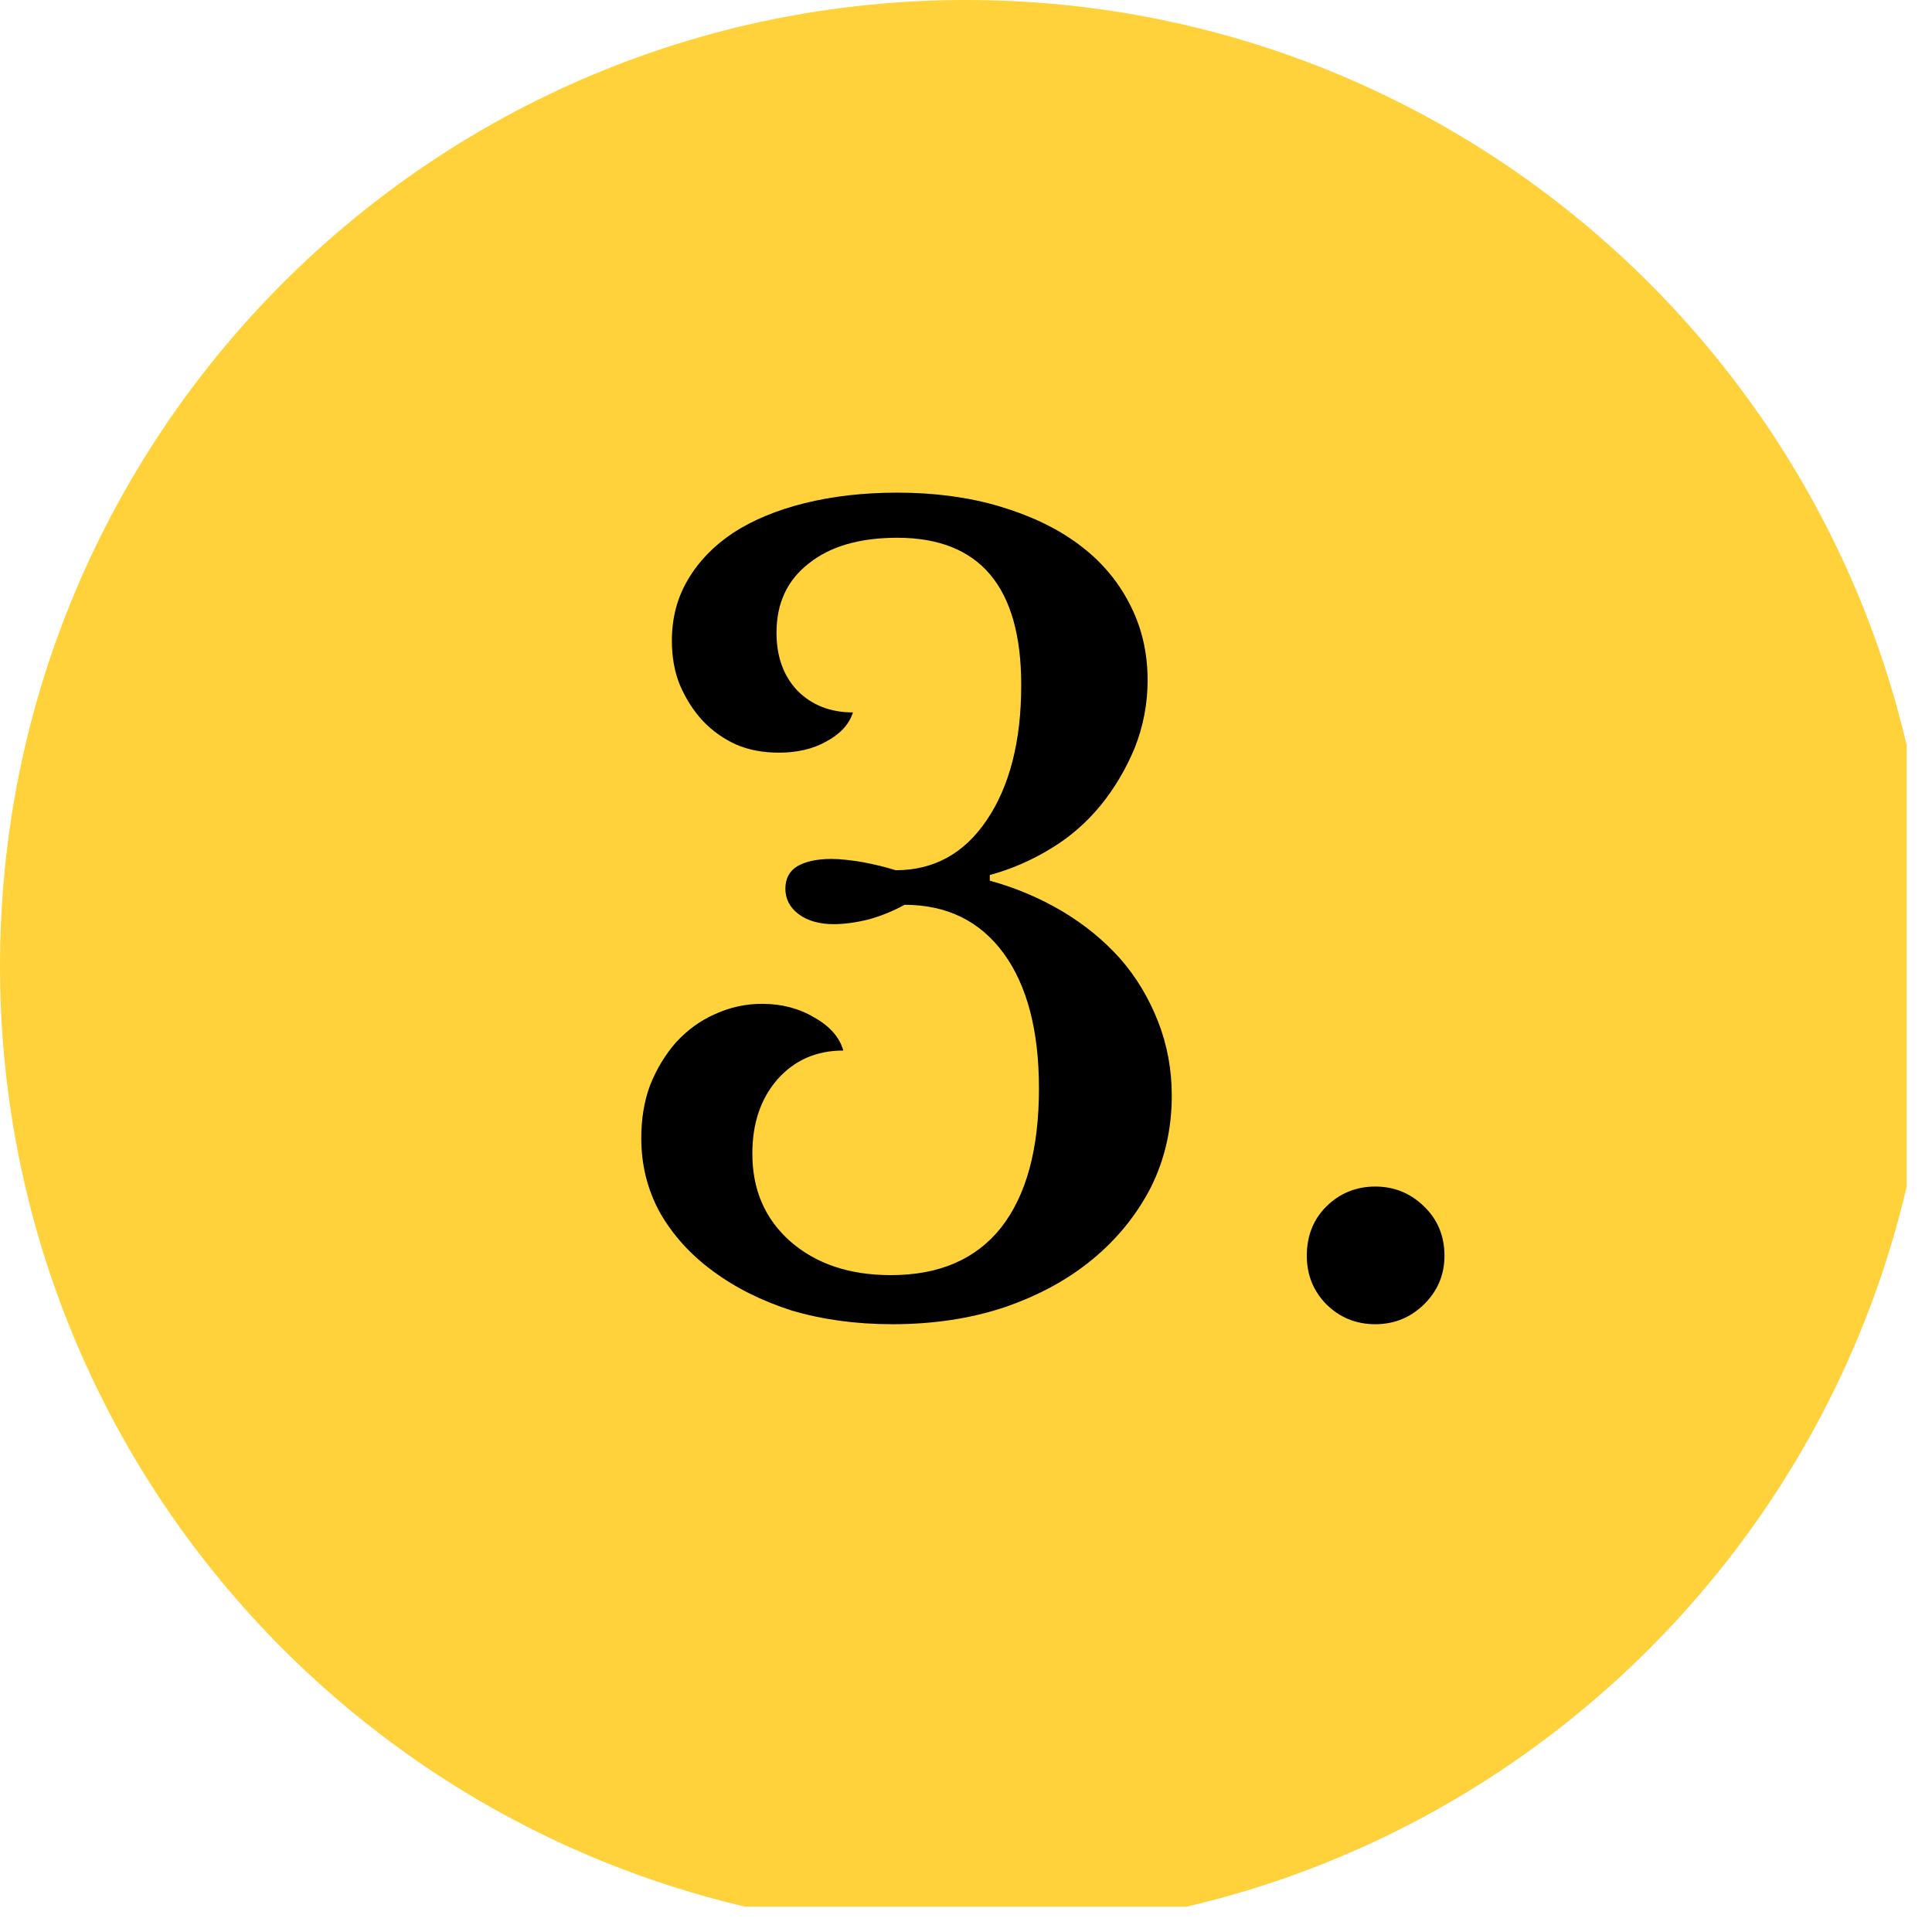
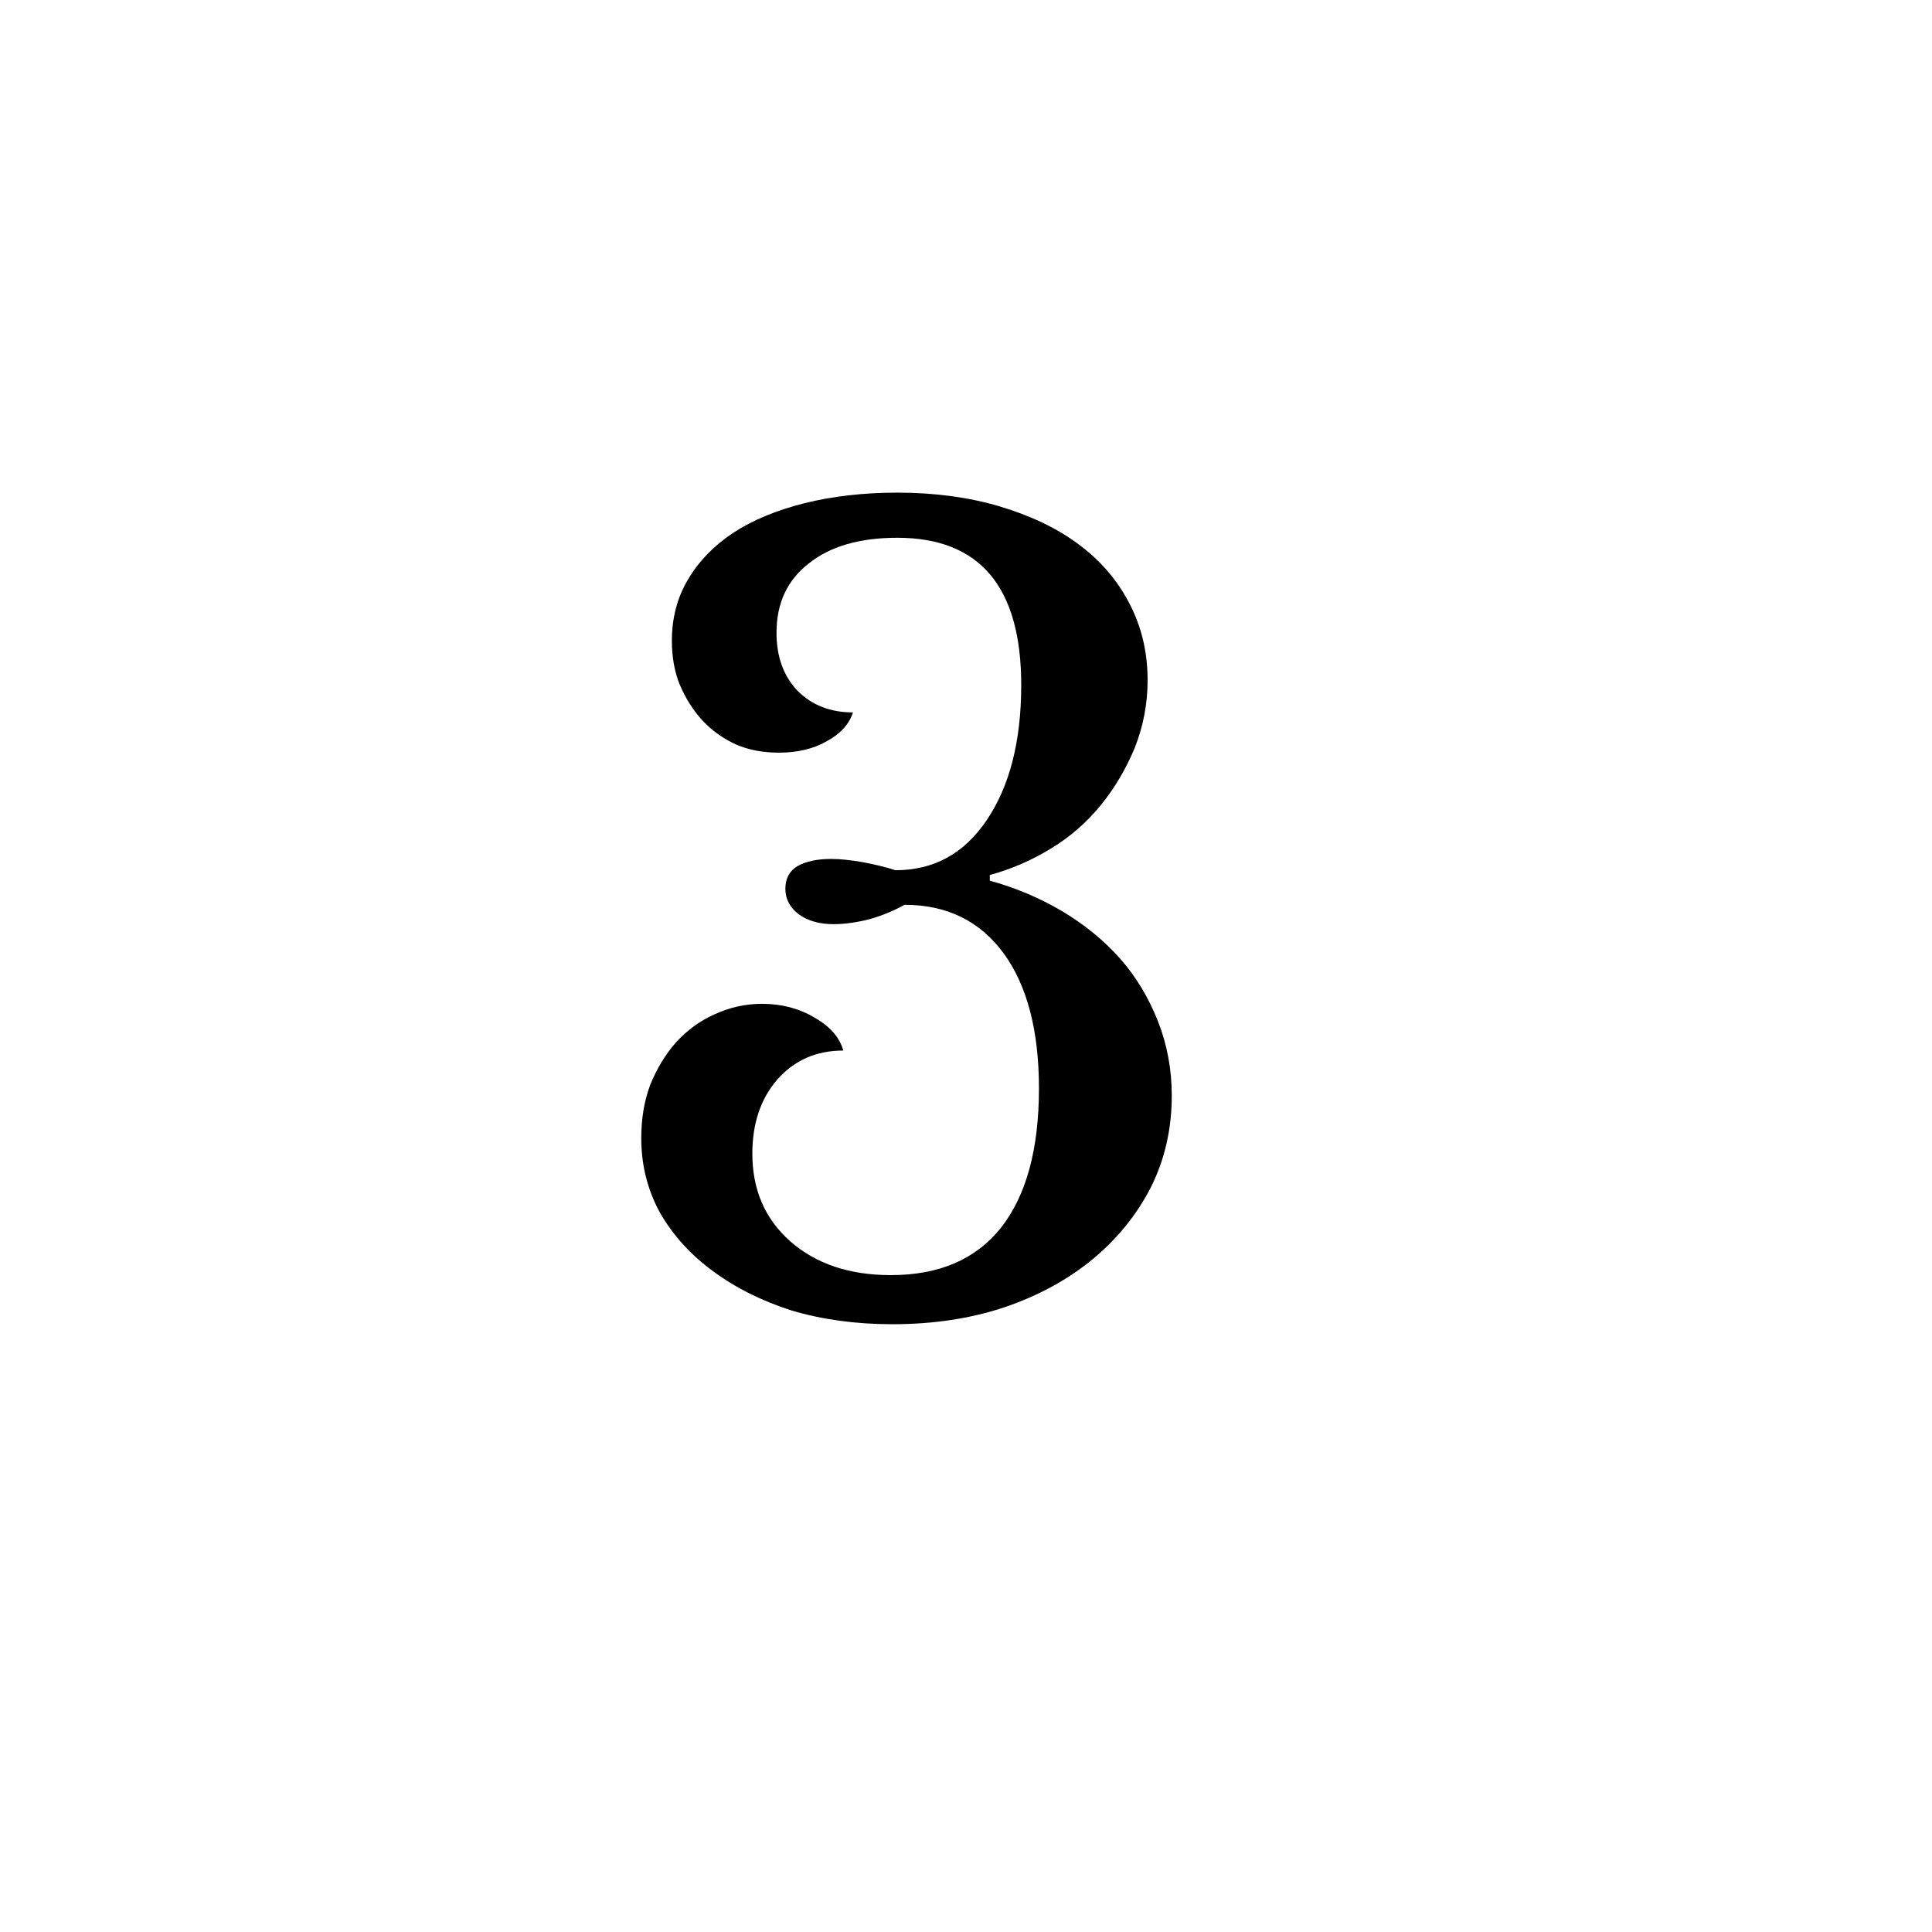
<svg xmlns="http://www.w3.org/2000/svg" width="50" zoomAndPan="magnify" viewBox="0 0 37.5 37.5" height="50" preserveAspectRatio="xMidYMid meet" version="1.0">
  <defs>
    <g>
      <g id="id1" />
    </g>
    <clipPath id="id2">
-       <path d="M 0 0 L 37.008 0 L 37.008 37.008 L 0 37.008 Z M 0 0 " clip-rule="nonzero" />
-     </clipPath>
+       </clipPath>
  </defs>
  <g clip-path="url(#id2)">
    <path fill="rgb(100%, 82.349%, 23.14%)" d="M 18.75 0 C 8.395 0 0 8.395 0 18.75 C 0 29.105 8.395 37.5 18.75 37.5 C 29.105 37.5 37.5 29.105 37.5 18.75 C 37.5 8.395 29.105 0 18.75 0 " fill-opacity="1" fill-rule="nonzero" />
  </g>
  <g fill="rgb(0%, 0%, 0%)" fill-opacity="1">
    <g transform="translate(11.4, 25.5)">
      <g>
        <path d="M 8.766 -4.375 C 8.766 -5.5 8.535 -6.375 8.078 -7 C 7.617 -7.625 6.977 -7.938 6.156 -7.938 C 5.945 -7.82 5.719 -7.727 5.469 -7.656 C 5.219 -7.594 4.988 -7.562 4.781 -7.562 C 4.508 -7.562 4.285 -7.625 4.109 -7.75 C 3.93 -7.883 3.844 -8.051 3.844 -8.25 C 3.844 -8.445 3.922 -8.594 4.078 -8.688 C 4.242 -8.781 4.461 -8.828 4.734 -8.828 C 4.91 -8.828 5.113 -8.805 5.344 -8.766 C 5.57 -8.723 5.785 -8.672 5.984 -8.609 C 6.723 -8.609 7.312 -8.93 7.75 -9.578 C 8.195 -10.234 8.422 -11.109 8.422 -12.203 C 8.422 -14.109 7.617 -15.062 6.016 -15.062 C 5.285 -15.062 4.711 -14.895 4.297 -14.562 C 3.879 -14.238 3.672 -13.789 3.672 -13.219 C 3.672 -12.758 3.805 -12.383 4.078 -12.094 C 4.359 -11.812 4.719 -11.672 5.156 -11.672 C 5.082 -11.441 4.91 -11.254 4.641 -11.109 C 4.379 -10.961 4.07 -10.891 3.719 -10.891 C 3.414 -10.891 3.141 -10.941 2.891 -11.047 C 2.641 -11.16 2.422 -11.316 2.234 -11.516 C 2.055 -11.711 1.91 -11.941 1.797 -12.203 C 1.691 -12.461 1.641 -12.75 1.641 -13.062 C 1.641 -13.5 1.742 -13.895 1.953 -14.25 C 2.16 -14.602 2.453 -14.906 2.828 -15.156 C 3.211 -15.406 3.676 -15.598 4.219 -15.734 C 4.758 -15.867 5.359 -15.938 6.016 -15.938 C 6.742 -15.938 7.406 -15.848 8 -15.672 C 8.602 -15.492 9.113 -15.25 9.531 -14.938 C 9.957 -14.625 10.285 -14.242 10.516 -13.797 C 10.754 -13.348 10.875 -12.848 10.875 -12.297 C 10.875 -11.836 10.789 -11.398 10.625 -10.984 C 10.457 -10.578 10.238 -10.207 9.969 -9.875 C 9.695 -9.539 9.375 -9.258 9 -9.031 C 8.625 -8.801 8.227 -8.629 7.812 -8.516 L 7.812 -8.406 C 8.312 -8.27 8.781 -8.07 9.219 -7.812 C 9.656 -7.551 10.031 -7.242 10.344 -6.891 C 10.656 -6.535 10.898 -6.129 11.078 -5.672 C 11.254 -5.223 11.344 -4.742 11.344 -4.234 C 11.344 -3.586 11.207 -2.992 10.938 -2.453 C 10.664 -1.922 10.289 -1.457 9.812 -1.062 C 9.332 -0.664 8.758 -0.352 8.094 -0.125 C 7.438 0.094 6.711 0.203 5.922 0.203 C 5.211 0.203 4.562 0.113 3.969 -0.062 C 3.383 -0.25 2.875 -0.504 2.438 -0.828 C 2 -1.148 1.656 -1.531 1.406 -1.969 C 1.164 -2.414 1.047 -2.895 1.047 -3.406 C 1.047 -3.781 1.102 -4.125 1.219 -4.438 C 1.344 -4.75 1.508 -5.023 1.719 -5.266 C 1.938 -5.504 2.188 -5.688 2.469 -5.812 C 2.758 -5.945 3.066 -6.016 3.391 -6.016 C 3.773 -6.016 4.113 -5.926 4.406 -5.75 C 4.707 -5.582 4.895 -5.367 4.969 -5.109 C 4.445 -5.109 4.02 -4.922 3.688 -4.547 C 3.363 -4.172 3.203 -3.691 3.203 -3.109 C 3.203 -2.41 3.445 -1.844 3.938 -1.406 C 4.438 -0.969 5.086 -0.75 5.891 -0.75 C 6.828 -0.75 7.539 -1.055 8.031 -1.672 C 8.52 -2.297 8.766 -3.195 8.766 -4.375 Z M 8.766 -4.375 " />
      </g>
    </g>
  </g>
  <g fill="rgb(0%, 0%, 0%)" fill-opacity="1">
    <g transform="translate(23.99, 25.5)">
      <g>
-         <path d="M 1.375 -1.125 C 1.375 -1.508 1.5 -1.828 1.75 -2.078 C 2.008 -2.336 2.328 -2.469 2.703 -2.469 C 3.078 -2.469 3.395 -2.336 3.656 -2.078 C 3.914 -1.828 4.047 -1.508 4.047 -1.125 C 4.047 -0.758 3.914 -0.445 3.656 -0.188 C 3.395 0.07 3.078 0.203 2.703 0.203 C 2.328 0.203 2.008 0.07 1.75 -0.188 C 1.5 -0.445 1.375 -0.758 1.375 -1.125 Z M 1.375 -1.125 " />
-       </g>
+         </g>
    </g>
  </g>
</svg>